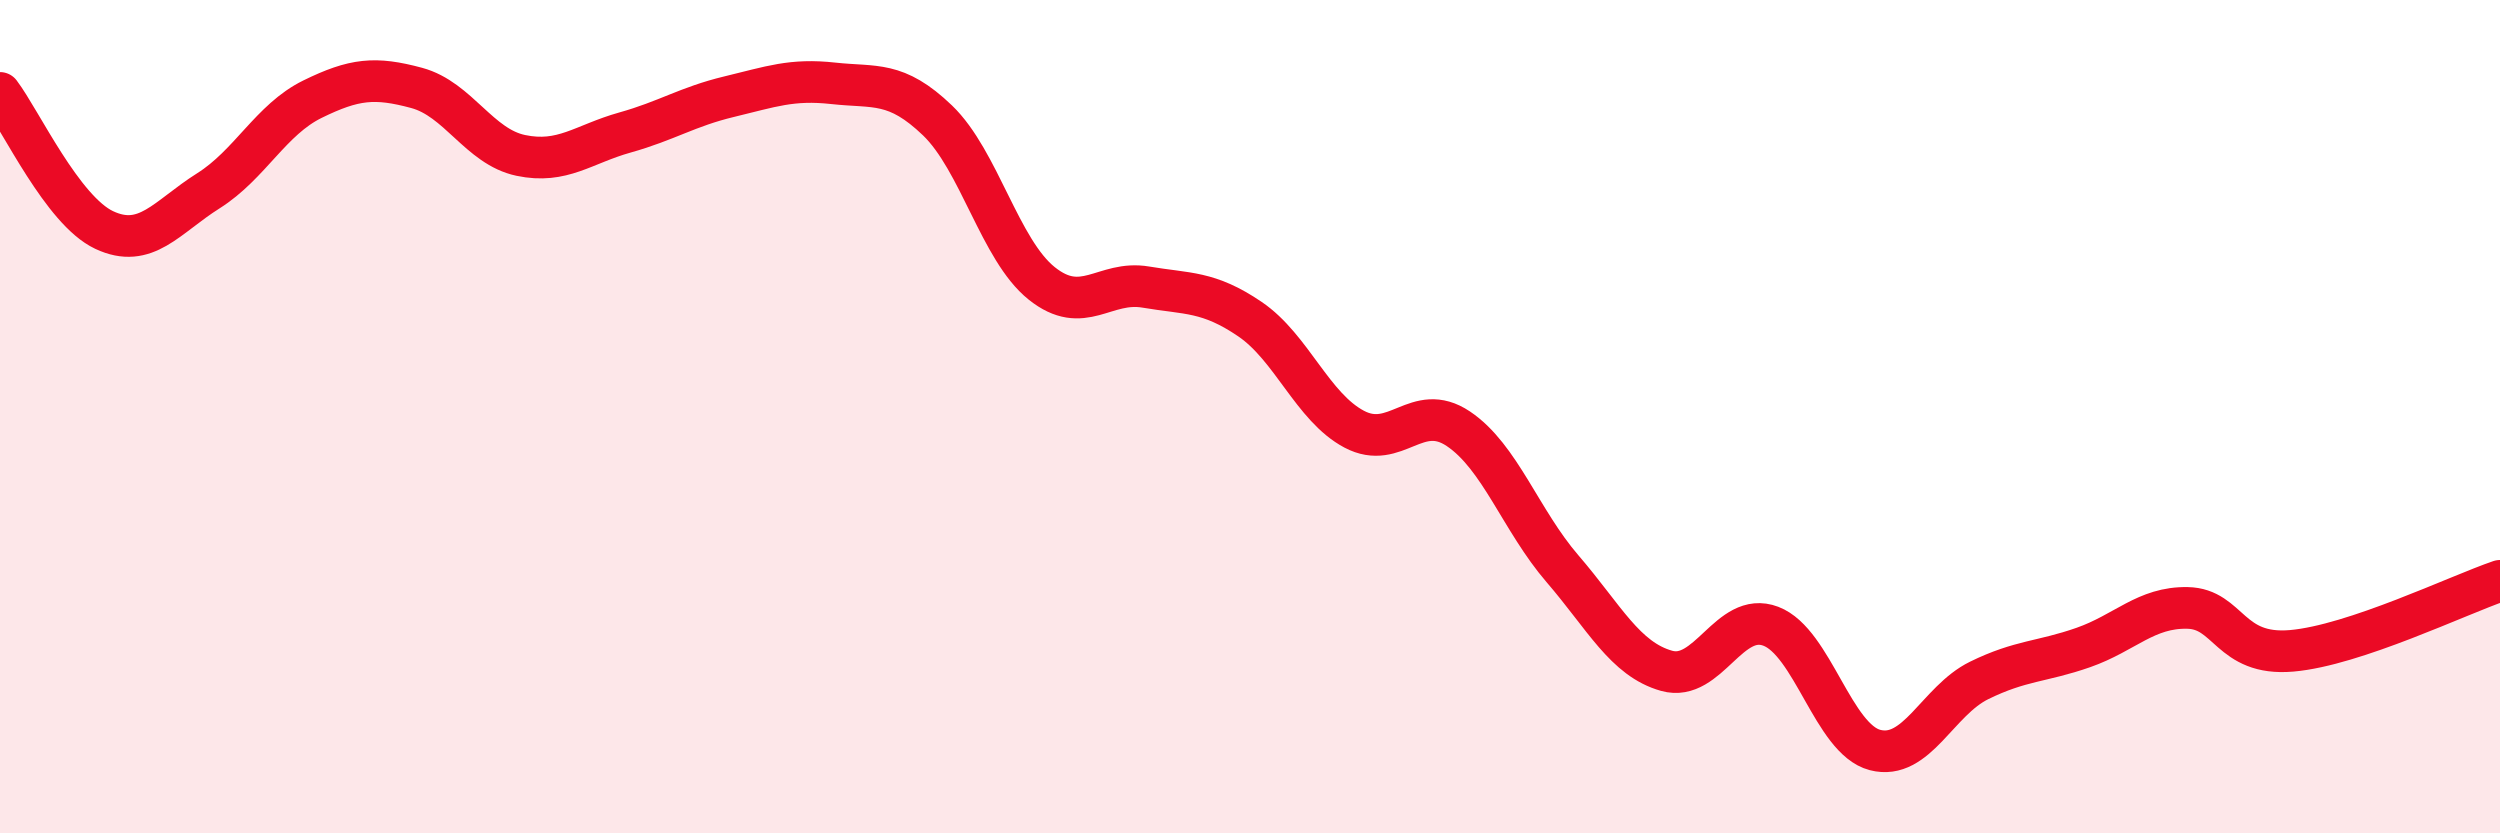
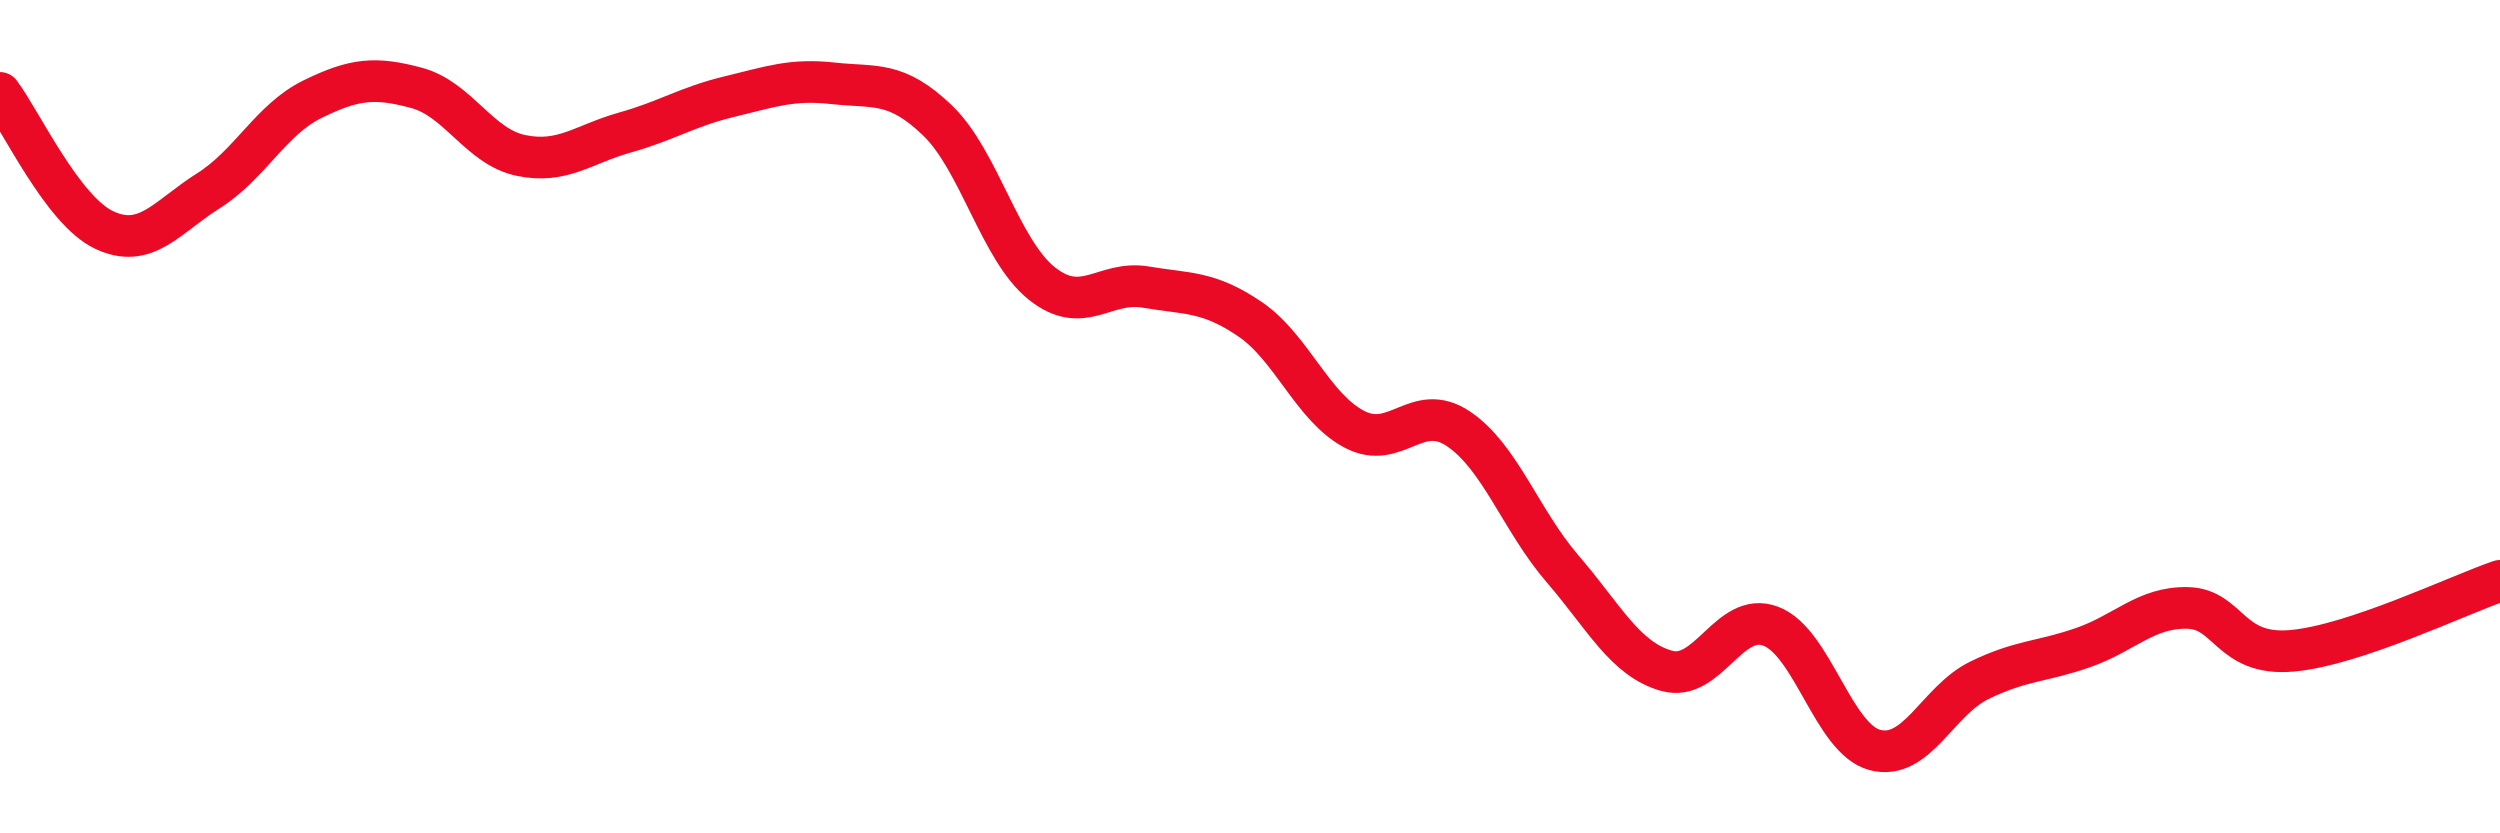
<svg xmlns="http://www.w3.org/2000/svg" width="60" height="20" viewBox="0 0 60 20">
-   <path d="M 0,2.23 C 0.5,2.89 1.5,5.05 2.5,5.52 C 3.5,5.99 4,5.21 5,4.58 C 6,3.95 6.5,2.87 7.5,2.38 C 8.5,1.89 9,1.84 10,2.11 C 11,2.38 11.5,3.52 12.5,3.73 C 13.5,3.94 14,3.46 15,3.18 C 16,2.9 16.5,2.56 17.5,2.32 C 18.5,2.08 19,1.89 20,2 C 21,2.11 21.5,1.93 22.5,2.89 C 23.5,3.85 24,6 25,6.8 C 26,7.6 26.5,6.72 27.5,6.89 C 28.5,7.06 29,6.98 30,7.66 C 31,8.34 31.5,9.77 32.5,10.3 C 33.5,10.83 34,9.62 35,10.29 C 36,10.96 36.5,12.49 37.5,13.65 C 38.5,14.81 39,15.82 40,16.1 C 41,16.38 41.5,14.65 42.5,15.03 C 43.5,15.41 44,17.74 45,18 C 46,18.26 46.5,16.82 47.5,16.33 C 48.5,15.84 49,15.89 50,15.54 C 51,15.19 51.5,14.57 52.5,14.59 C 53.5,14.61 53.5,15.75 55,15.62 C 56.5,15.49 59,14.28 60,13.94L60 20L0 20Z" fill="#EB0A25" opacity="0.1" stroke-linecap="round" stroke-linejoin="round" />
  <path d="M 0,2.23 C 0.5,2.89 1.5,5.05 2.5,5.52 C 3.5,5.99 4,5.21 5,4.58 C 6,3.95 6.5,2.87 7.5,2.38 C 8.5,1.89 9,1.84 10,2.11 C 11,2.38 11.5,3.52 12.5,3.73 C 13.5,3.94 14,3.46 15,3.18 C 16,2.9 16.5,2.56 17.5,2.32 C 18.5,2.08 19,1.89 20,2 C 21,2.11 21.5,1.93 22.5,2.89 C 23.5,3.85 24,6 25,6.8 C 26,7.6 26.5,6.72 27.5,6.89 C 28.5,7.06 29,6.98 30,7.66 C 31,8.34 31.5,9.77 32.5,10.3 C 33.5,10.83 34,9.62 35,10.29 C 36,10.96 36.5,12.49 37.5,13.65 C 38.5,14.81 39,15.82 40,16.1 C 41,16.38 41.5,14.65 42.5,15.03 C 43.5,15.41 44,17.74 45,18 C 46,18.26 46.5,16.82 47.5,16.33 C 48.5,15.84 49,15.89 50,15.54 C 51,15.19 51.5,14.57 52.5,14.59 C 53.5,14.61 53.5,15.75 55,15.62 C 56.5,15.49 59,14.28 60,13.94" stroke="#EB0A25" stroke-width="1" fill="none" stroke-linecap="round" stroke-linejoin="round" />
</svg>